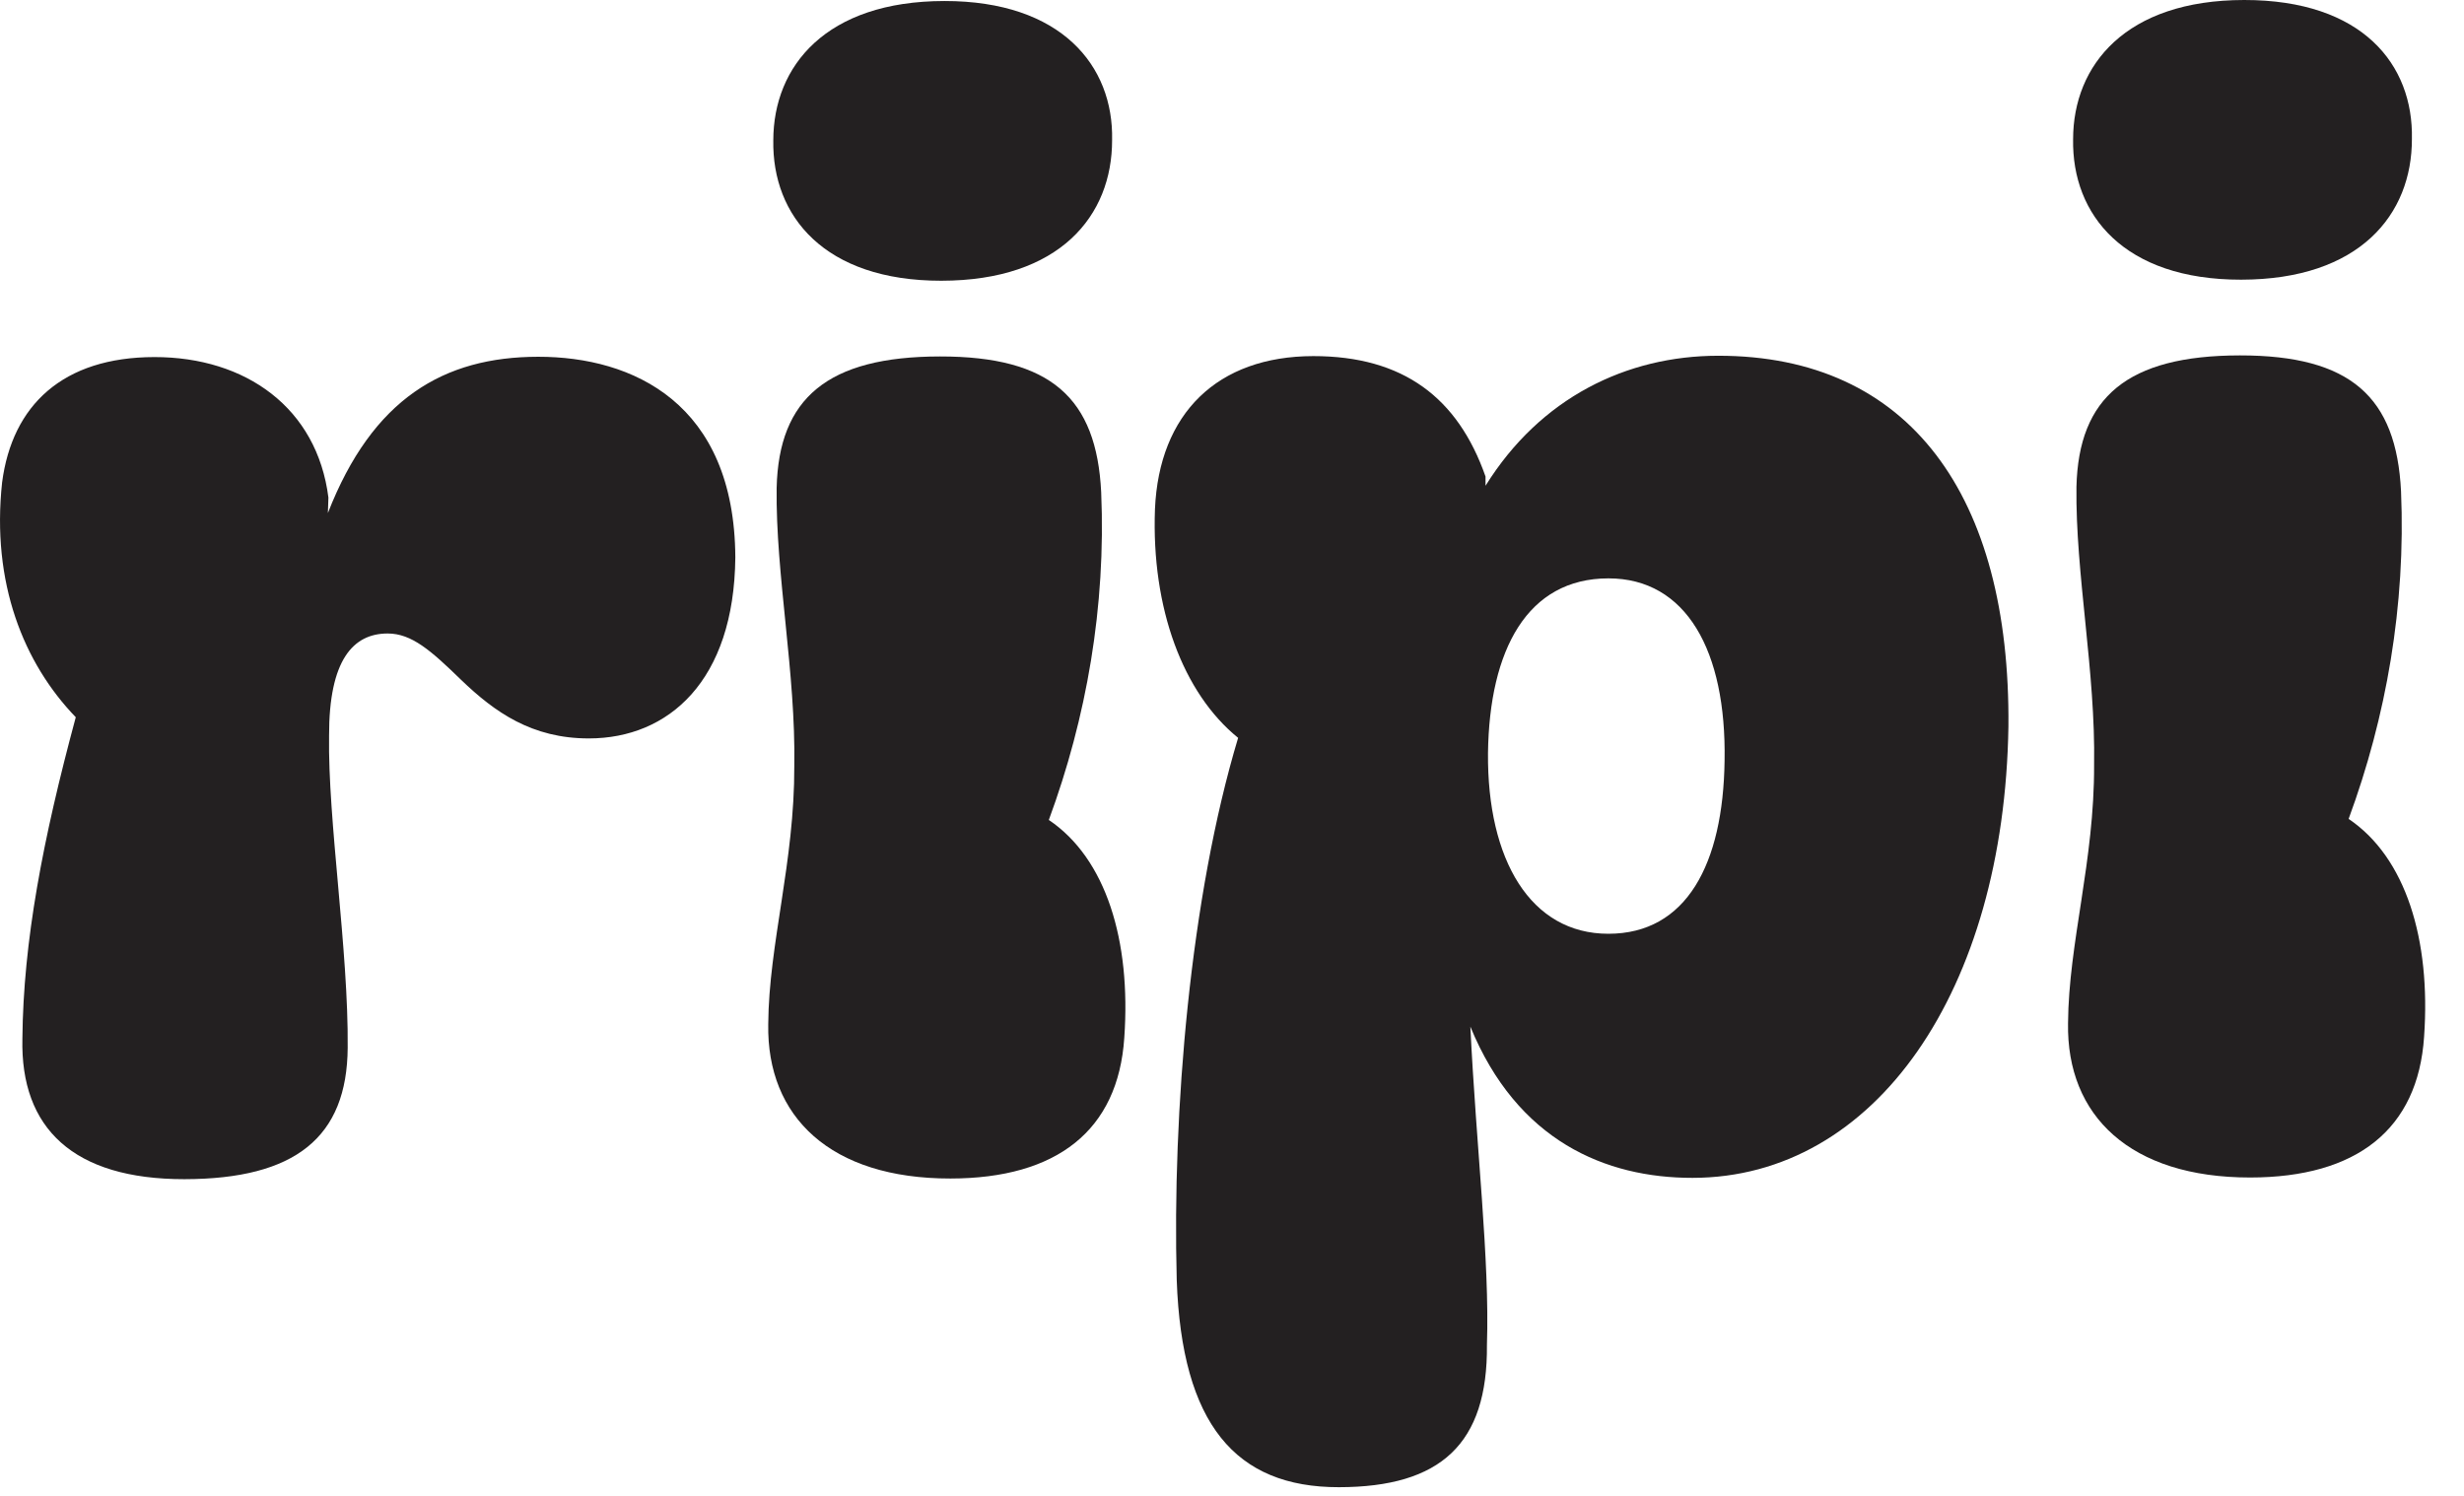
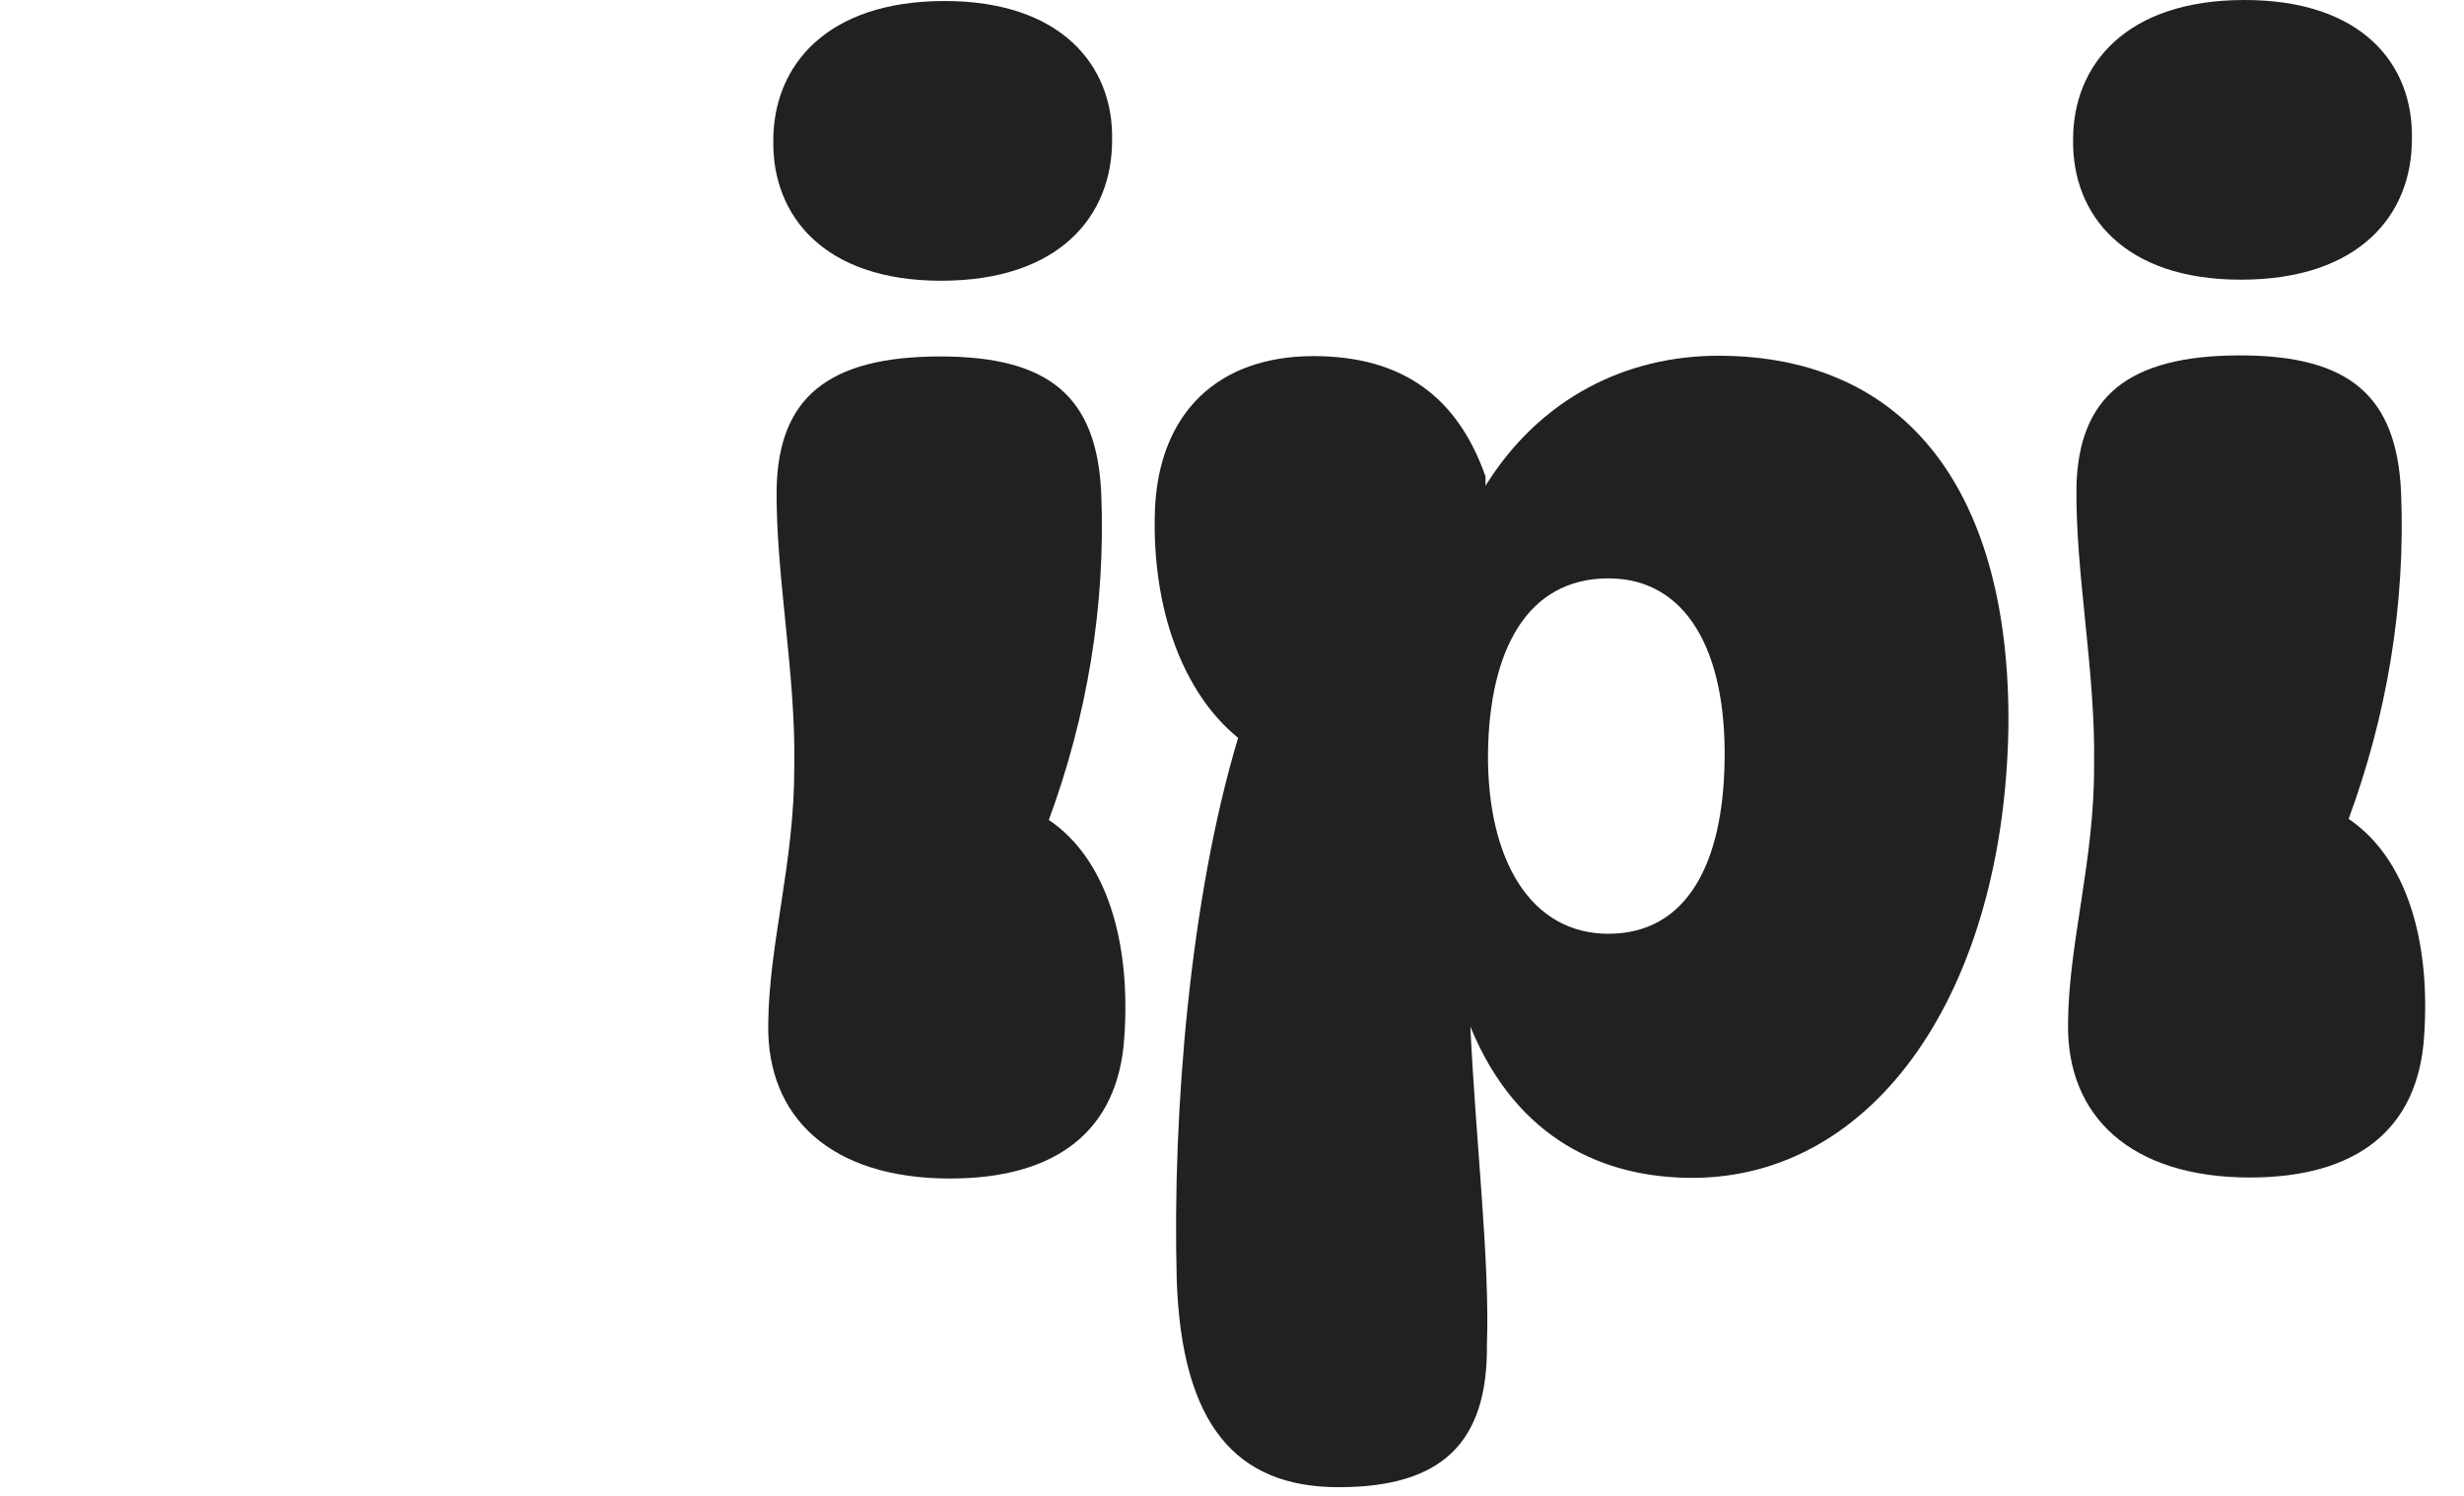
<svg xmlns="http://www.w3.org/2000/svg" width="56" height="34" viewBox="0 0 56 34" fill="none">
  <g clip-path="url(#clip0_2555_2383)">
-     <path d="M0.509 23.608C0.529 21.395 0.974 19.077 1.722 16.302C0.537 15.074 -0.199 13.248 0.048 10.964C0.277 9.207 1.431 8.118 3.51 8.116C5.588 8.115 7.205 9.272 7.464 11.309L7.452 11.661C8.466 9.061 10.085 8.111 12.232 8.109C14.378 8.108 16.694 9.16 16.712 12.671C16.685 15.481 15.191 16.782 13.385 16.784C12.09 16.785 11.245 16.189 10.479 15.452C9.793 14.785 9.356 14.399 8.811 14.399C8.027 14.399 7.476 14.998 7.479 16.719C7.449 18.65 7.922 21.601 7.902 23.813C7.889 25.85 6.712 26.799 4.19 26.802C1.669 26.804 0.461 25.646 0.509 23.608Z" fill="#232021" />
    <path d="M17.46 23.278C17.473 21.452 18.06 19.59 18.052 17.412C18.089 15.305 17.626 13.057 17.651 11.091C17.698 9.053 18.807 8.104 21.363 8.102C23.884 8.1 24.922 9.047 25.027 11.189C25.138 13.789 24.692 16.318 23.837 18.637C25.136 19.513 25.708 21.375 25.552 23.587C25.413 25.695 24.02 26.785 21.601 26.787C18.875 26.79 17.423 25.386 17.46 23.278ZM17.575 3.188C17.578 1.502 18.771 0.026 21.463 0.023C24.121 0.021 25.311 1.496 25.275 3.182C25.279 4.903 24.084 6.379 21.393 6.381C18.735 6.383 17.545 4.909 17.575 3.188Z" fill="#232021" />
    <path d="M26.744 29.101C26.641 25.272 27.05 20.39 28.139 16.771C26.885 15.754 26.166 13.823 26.249 11.575C26.342 9.397 27.667 8.097 29.847 8.094C31.892 8.093 33.134 9.04 33.762 10.831V11.041C35.008 9.038 36.968 8.088 39.047 8.086C43.407 8.082 45.692 11.277 45.646 16.51C45.553 22.516 42.623 26.768 38.467 26.772C36.492 26.774 34.482 25.933 33.417 23.334C33.55 26.073 33.859 28.637 33.794 30.569C33.814 32.817 32.745 33.801 30.429 33.803C28.078 33.806 26.859 32.366 26.744 29.1V29.101ZM39.195 17.288C39.238 14.795 38.326 13.145 36.554 13.146C34.714 13.148 33.849 14.764 33.818 17.117C33.798 19.541 34.784 21.226 36.556 21.224C38.328 21.223 39.164 19.642 39.195 17.288Z" fill="#232021" />
    <path d="M47.001 23.255C47.014 21.428 47.602 19.567 47.593 17.389C47.63 15.281 47.167 13.034 47.192 11.067C47.24 9.03 48.348 8.081 50.904 8.078C53.425 8.076 54.463 9.024 54.569 11.166C54.679 13.765 54.233 16.294 53.378 18.613C54.677 19.49 55.249 21.352 55.093 23.564C54.954 25.671 53.561 26.762 51.142 26.764C48.416 26.766 46.964 25.362 47.001 23.255ZM47.116 3.164C47.118 1.478 48.312 0.002 51.004 2.64381e-06C53.696 -0.002 54.852 1.472 54.816 3.158C54.82 4.879 53.625 6.355 50.934 6.357C48.276 6.36 47.086 4.885 47.116 3.164Z" fill="#232021" />
  </g>
  <defs>
    <clipPath id="clip0_2555_2383">
      <rect width="55.118" height="33.806" fill="white" />
    </clipPath>
  </defs>
</svg>